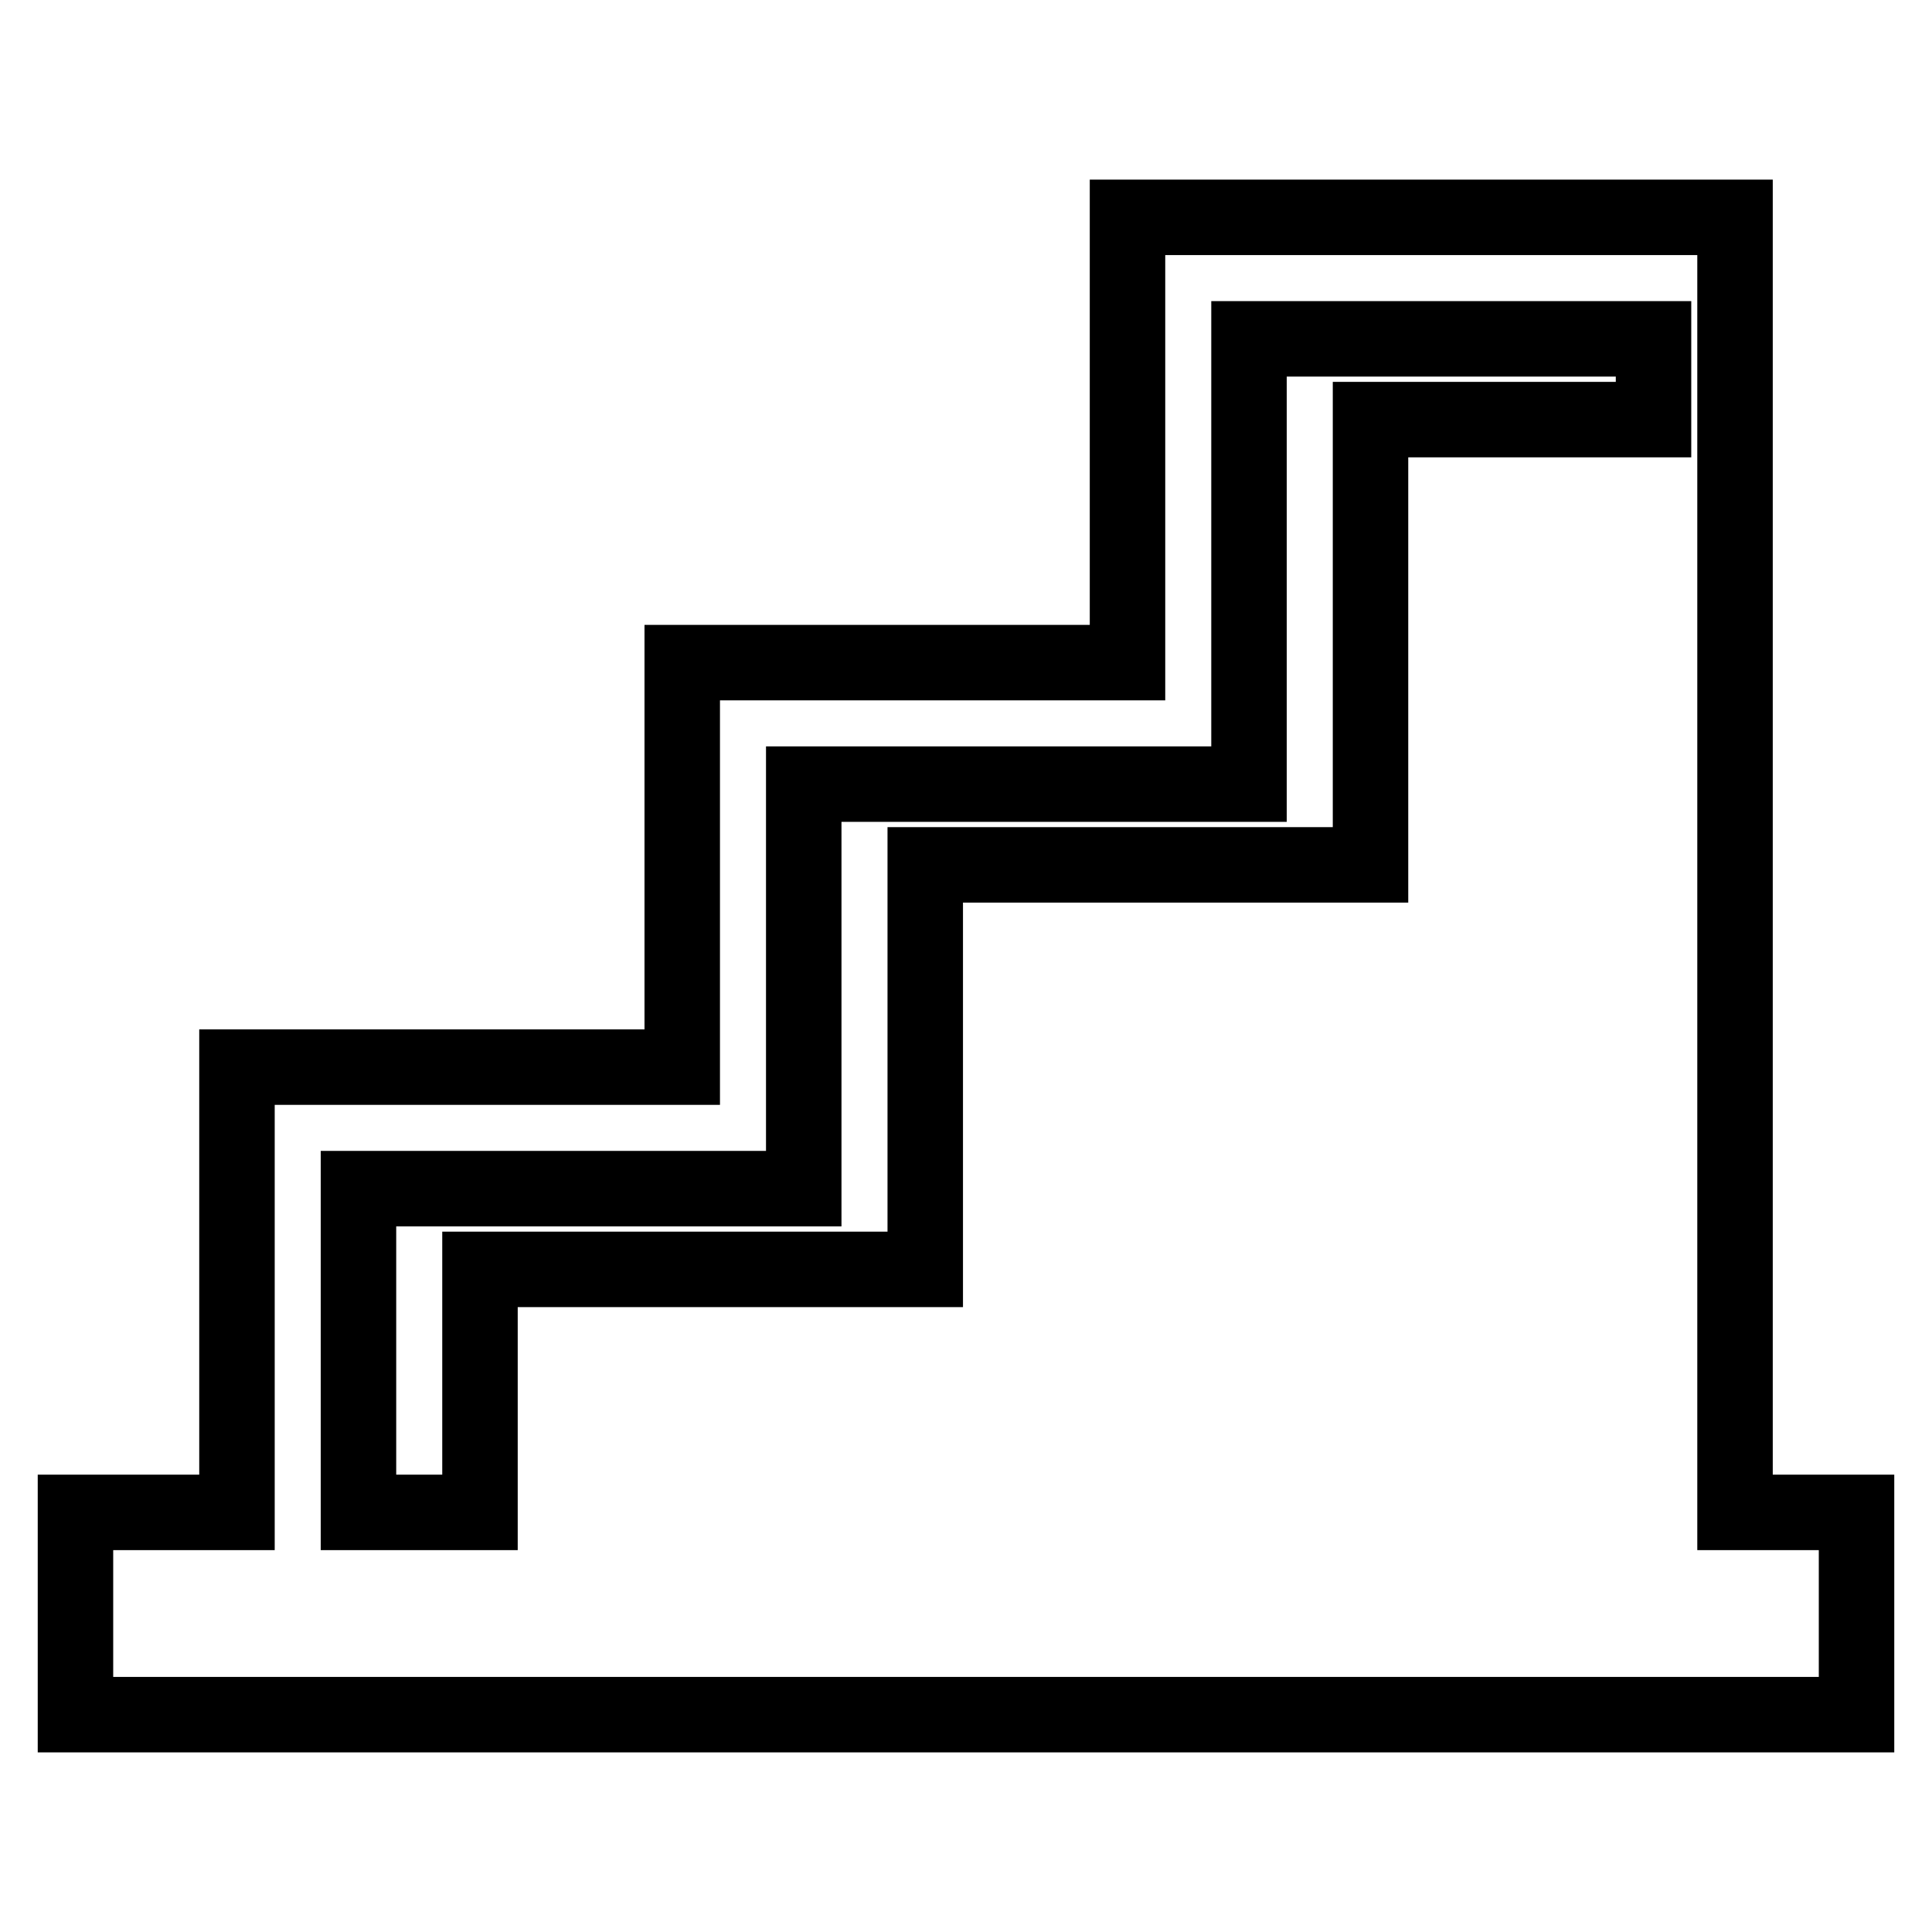
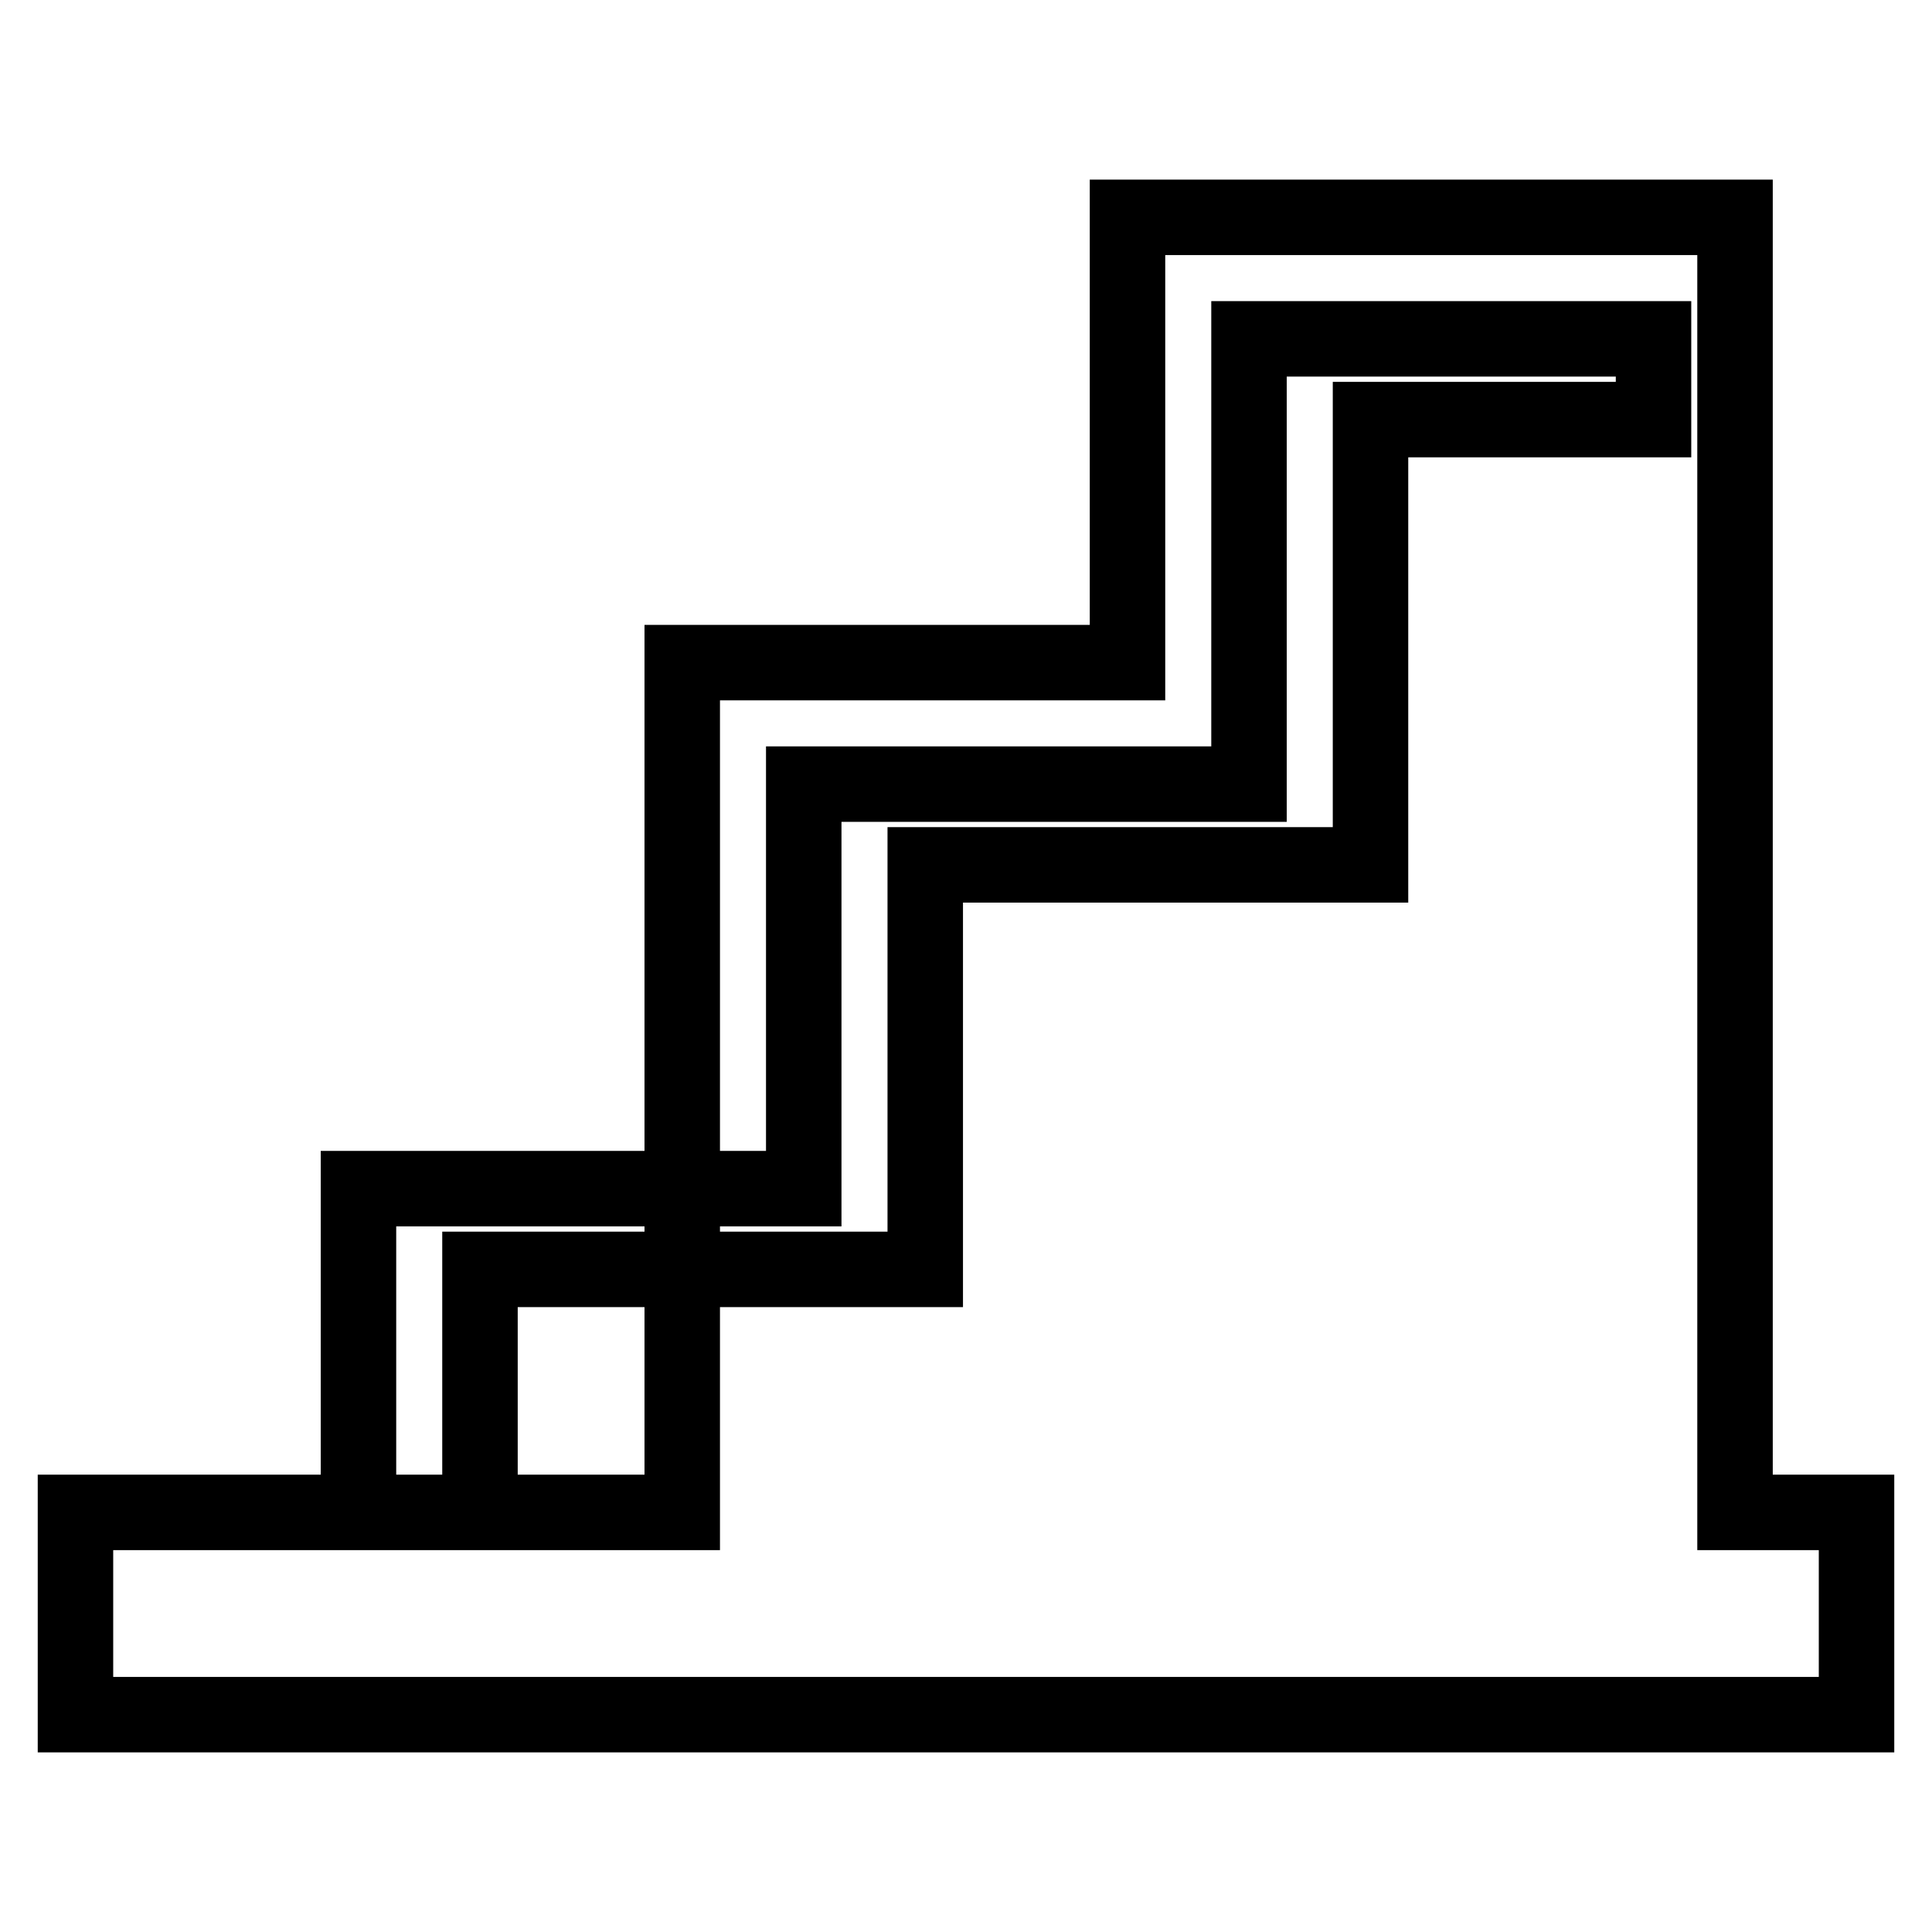
<svg xmlns="http://www.w3.org/2000/svg" version="1.1" x="0px" y="0px" viewBox="0 0 256 256" enable-background="new 0 0 256 256" xml:space="preserve">
  <g>
-     <path stroke-width="10" fill-opacity="0" stroke="#000000" d="M246,200.4h-16.1V28.8h-80.5v59h-59v53.6h-59v59H10v26.8h236V200.4z M47.5,157.5h59v-53.6h59v-59h53.6v10.7 h-37.5v59h-59v53.6h-59v32.2H47.5L47.5,157.5L47.5,157.5z" />
+     <path stroke-width="10" fill-opacity="0" stroke="#000000" d="M246,200.4h-16.1V28.8h-80.5v59h-59v53.6v59H10v26.8h236V200.4z M47.5,157.5h59v-53.6h59v-59h53.6v10.7 h-37.5v59h-59v53.6h-59v32.2H47.5L47.5,157.5L47.5,157.5z" />
  </g>
</svg>